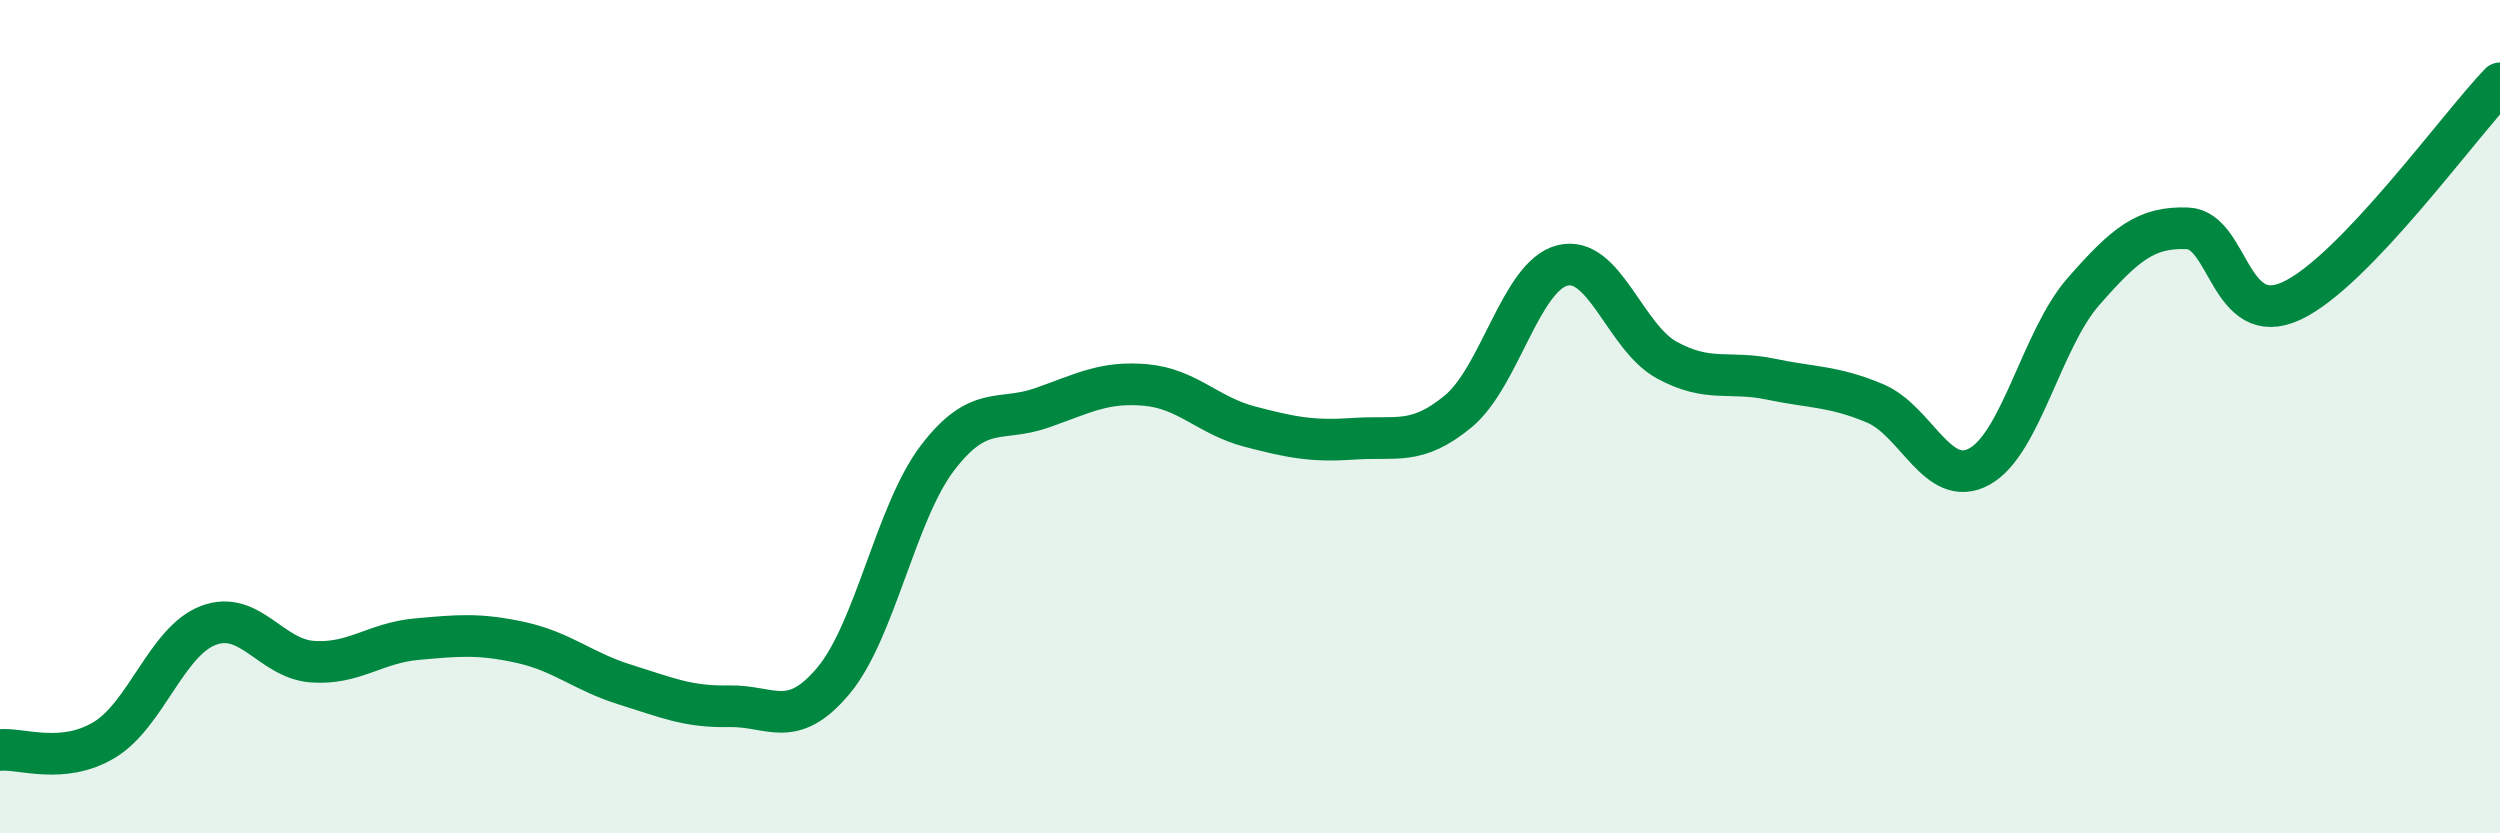
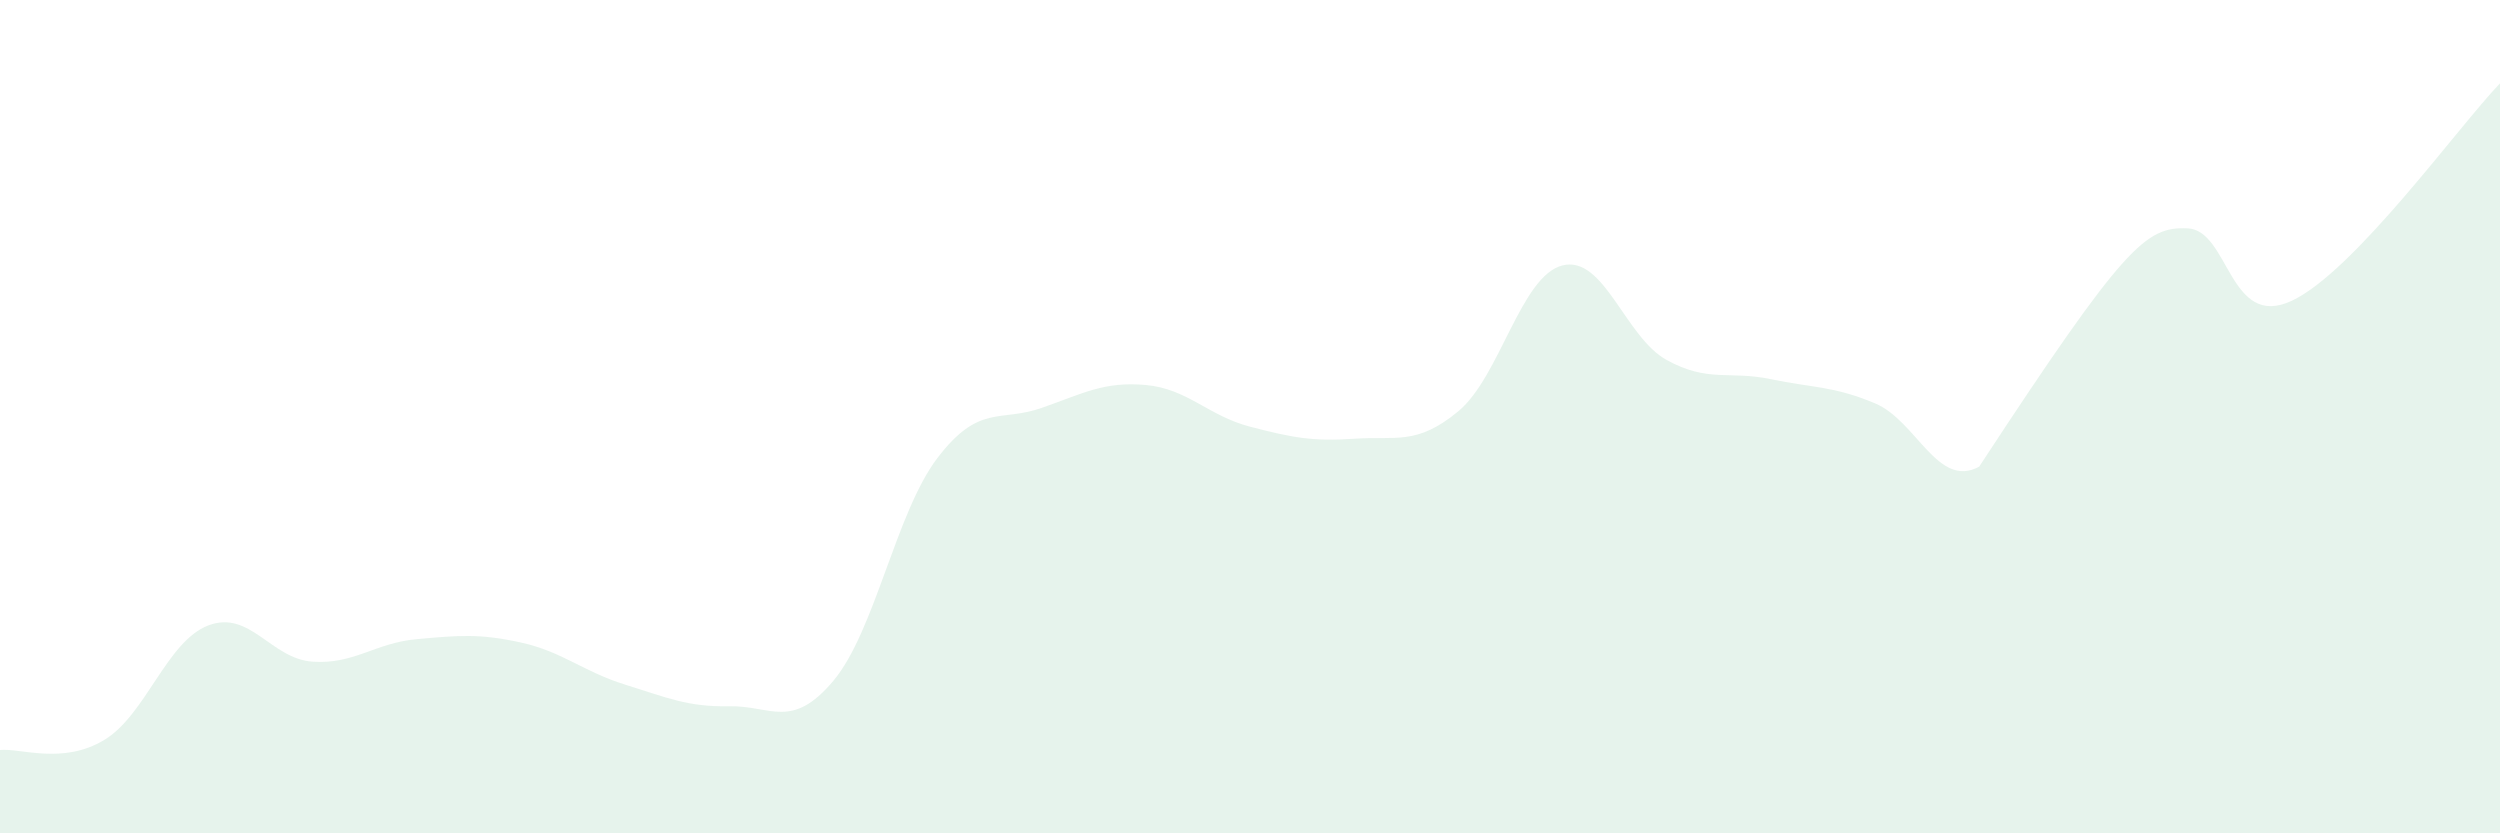
<svg xmlns="http://www.w3.org/2000/svg" width="60" height="20" viewBox="0 0 60 20">
-   <path d="M 0,18 C 0.5,17.95 1.5,18.36 2.5,17.76 C 3.5,17.16 4,15.39 5,15.01 C 6,14.63 6.5,15.81 7.5,15.88 C 8.5,15.95 9,15.43 10,15.34 C 11,15.25 11.5,15.2 12.5,15.42 C 13.5,15.64 14,16.12 15,16.43 C 16,16.74 16.5,16.97 17.5,16.95 C 18.5,16.93 19,17.53 20,16.34 C 21,15.15 21.5,12.3 22.5,10.99 C 23.5,9.68 24,10.14 25,9.79 C 26,9.44 26.5,9.15 27.5,9.24 C 28.5,9.33 29,9.98 30,10.24 C 31,10.5 31.5,10.6 32.5,10.53 C 33.5,10.46 34,10.7 35,9.87 C 36,9.04 36.5,6.62 37.5,6.37 C 38.5,6.12 39,8.09 40,8.64 C 41,9.19 41.5,8.89 42.5,9.1 C 43.5,9.31 44,9.26 45,9.68 C 46,10.1 46.5,11.74 47.5,11.2 C 48.5,10.66 49,8.14 50,7 C 51,5.86 51.5,5.44 52.5,5.48 C 53.5,5.52 53.5,7.92 55,7.22 C 56.5,6.52 59,3.04 60,2L60 20L0 20Z" fill="#008740" opacity="0.1" stroke-linecap="round" stroke-linejoin="round" />
-   <path d="M 0,18 C 0.5,17.95 1.5,18.36 2.5,17.76 C 3.5,17.16 4,15.39 5,15.01 C 6,14.63 6.5,15.81 7.5,15.88 C 8.5,15.95 9,15.43 10,15.34 C 11,15.25 11.5,15.2 12.5,15.42 C 13.5,15.64 14,16.12 15,16.43 C 16,16.74 16.5,16.97 17.5,16.95 C 18.5,16.93 19,17.53 20,16.34 C 21,15.15 21.5,12.3 22.5,10.99 C 23.5,9.68 24,10.14 25,9.79 C 26,9.44 26.5,9.15 27.5,9.24 C 28.5,9.33 29,9.98 30,10.24 C 31,10.5 31.5,10.6 32.5,10.53 C 33.5,10.46 34,10.7 35,9.87 C 36,9.04 36.5,6.62 37.5,6.37 C 38.5,6.12 39,8.09 40,8.64 C 41,9.19 41.5,8.89 42.5,9.1 C 43.5,9.31 44,9.26 45,9.68 C 46,10.1 46.5,11.74 47.5,11.2 C 48.5,10.66 49,8.14 50,7 C 51,5.86 51.5,5.44 52.5,5.48 C 53.5,5.52 53.5,7.92 55,7.22 C 56.5,6.52 59,3.04 60,2" stroke="#008740" stroke-width="1" fill="none" stroke-linecap="round" stroke-linejoin="round" />
+   <path d="M 0,18 C 0.5,17.95 1.5,18.36 2.5,17.76 C 3.5,17.16 4,15.39 5,15.01 C 6,14.63 6.5,15.81 7.5,15.88 C 8.5,15.95 9,15.43 10,15.34 C 11,15.25 11.5,15.2 12.5,15.42 C 13.5,15.64 14,16.12 15,16.43 C 16,16.74 16.5,16.97 17.5,16.95 C 18.5,16.93 19,17.53 20,16.34 C 21,15.15 21.5,12.3 22.5,10.99 C 23.5,9.68 24,10.14 25,9.79 C 26,9.44 26.5,9.15 27.5,9.24 C 28.5,9.33 29,9.98 30,10.24 C 31,10.5 31.5,10.6 32.5,10.53 C 33.5,10.46 34,10.7 35,9.87 C 36,9.04 36.5,6.62 37.5,6.37 C 38.5,6.12 39,8.09 40,8.64 C 41,9.19 41.5,8.89 42.5,9.1 C 43.5,9.31 44,9.26 45,9.68 C 46,10.1 46.5,11.74 47.5,11.2 C 51,5.86 51.5,5.44 52.5,5.48 C 53.5,5.52 53.5,7.92 55,7.22 C 56.5,6.52 59,3.04 60,2L60 20L0 20Z" fill="#008740" opacity="0.1" stroke-linecap="round" stroke-linejoin="round" />
</svg>